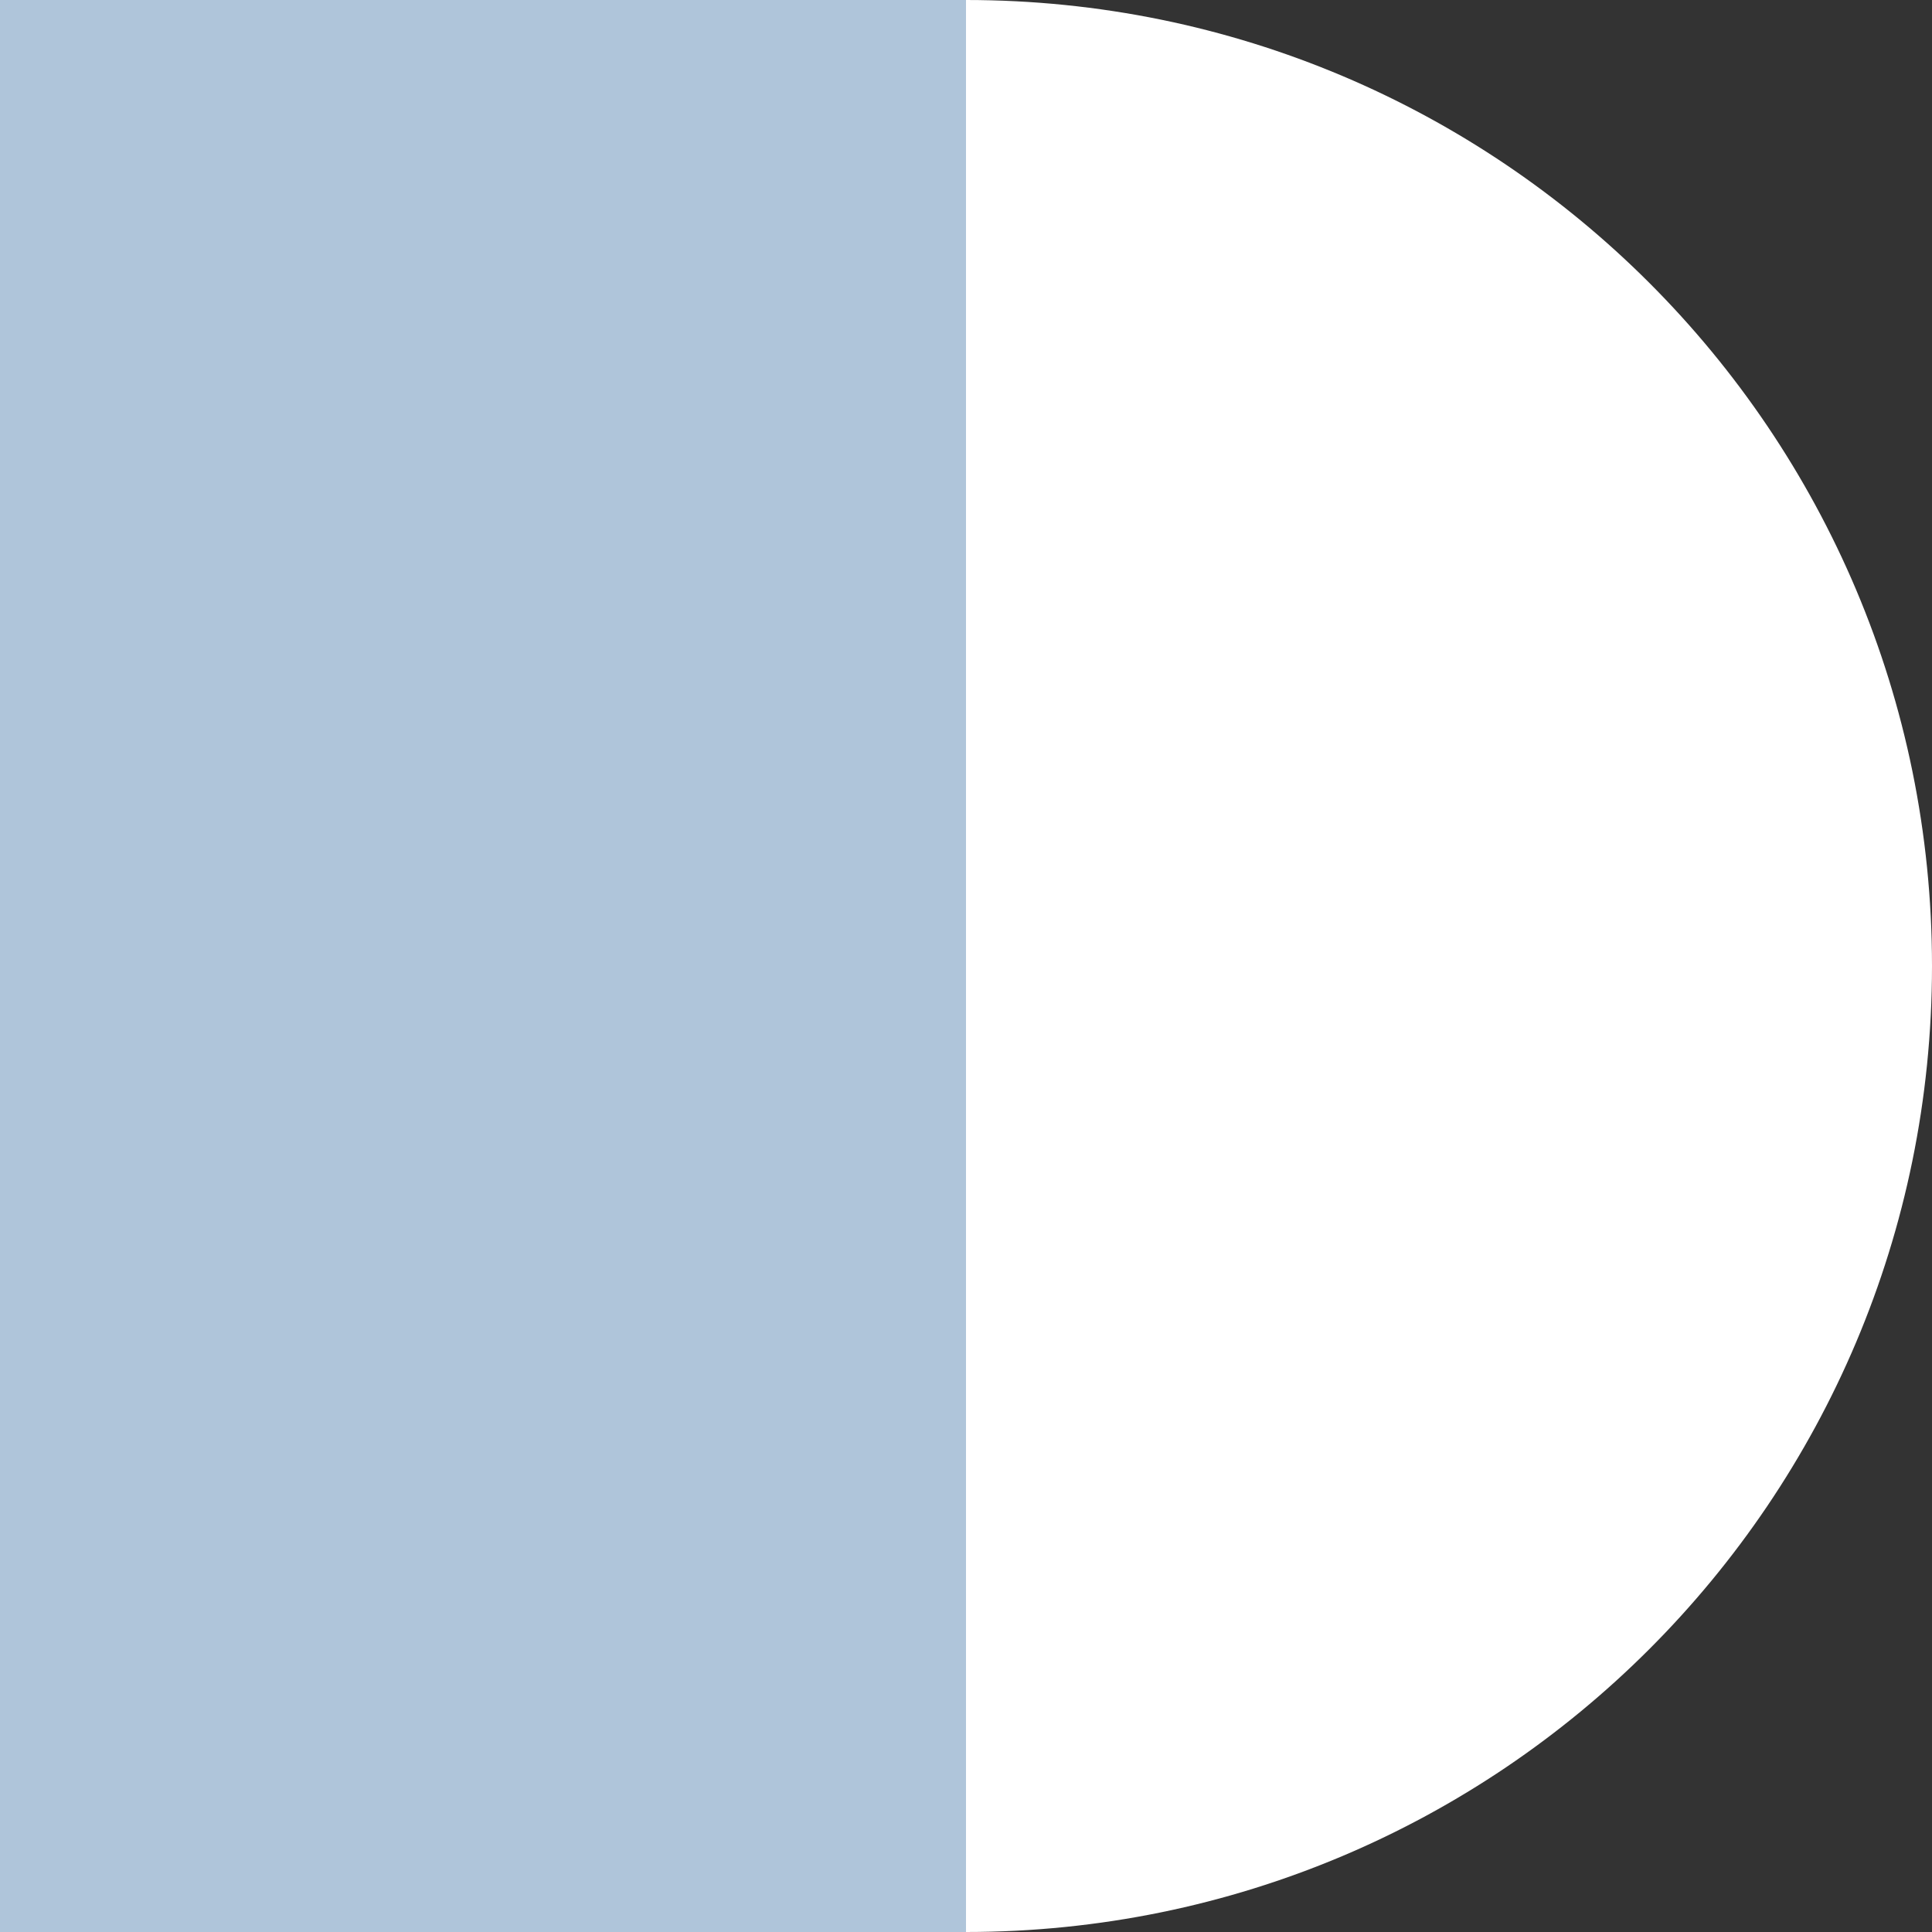
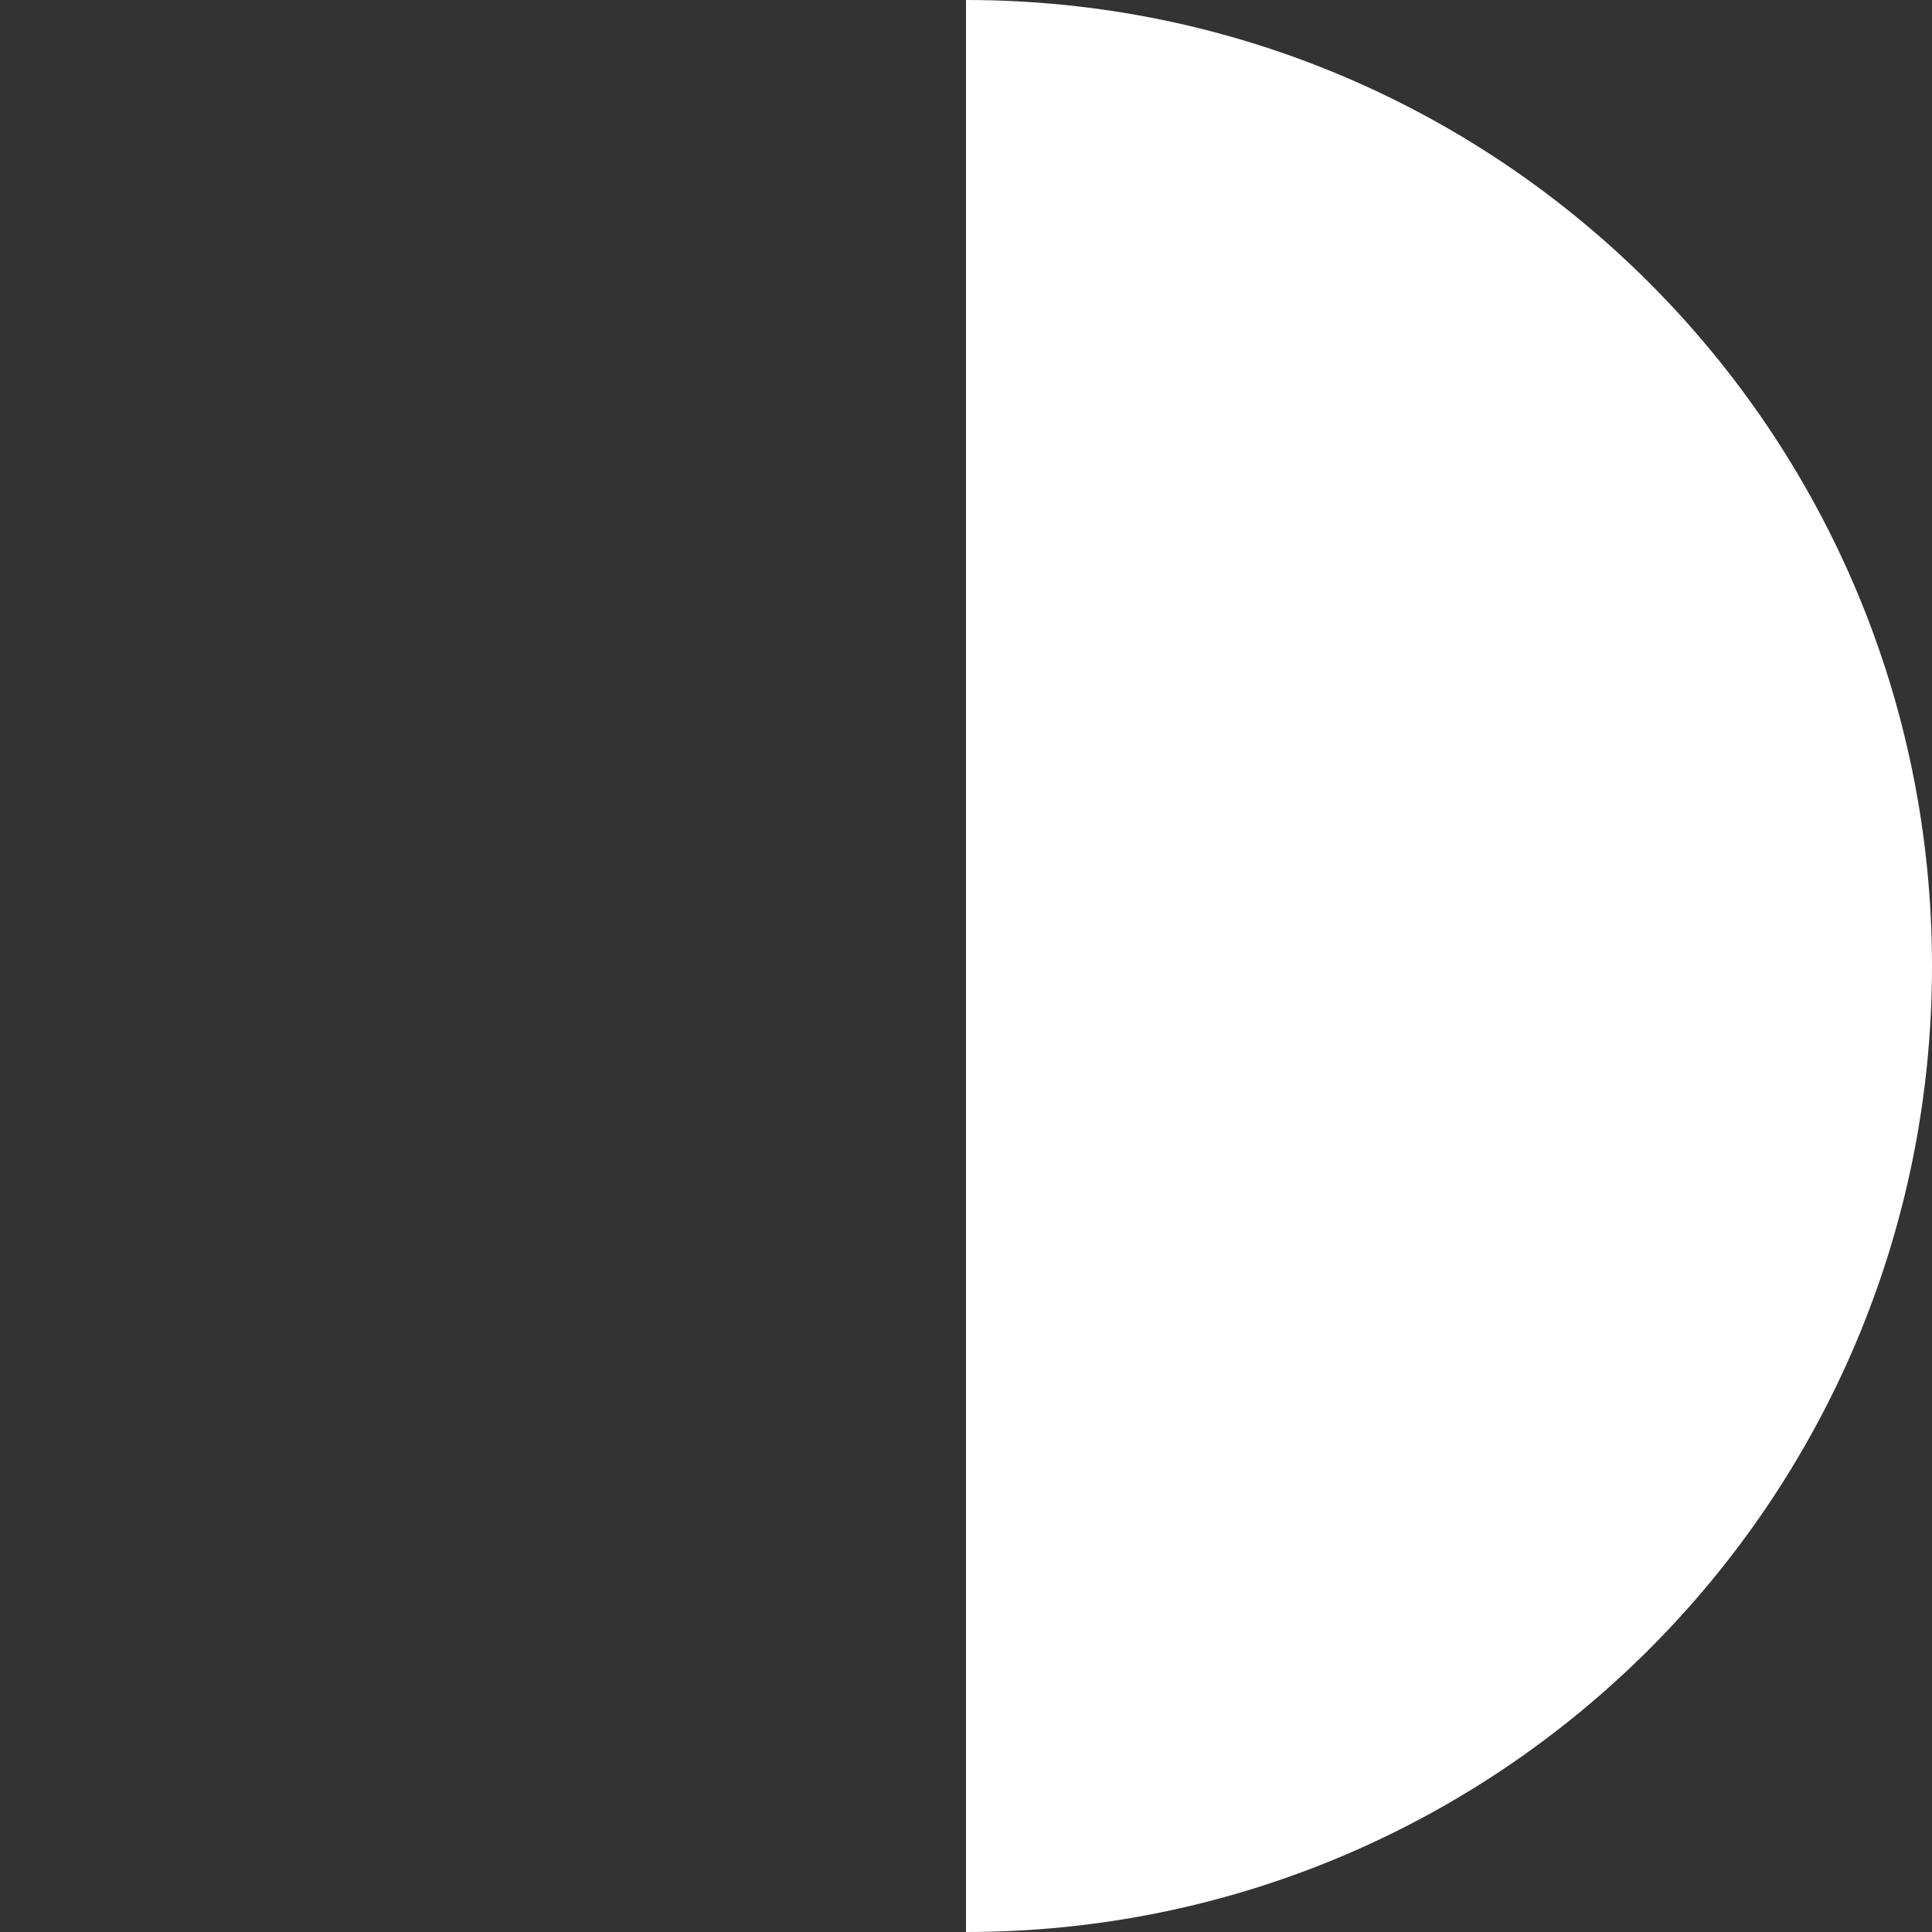
<svg xmlns="http://www.w3.org/2000/svg" width="30" height="30" viewBox="0 0 30 30" fill="none">
  <rect x="0" y="0" width="30" height="30" fill="#333333" stroke="none" />
  <path d="M15 0C23.291 0 30 6.709 30 15C30 23.291 23.291 30 15 30V0Z" fill="#ffffff" />
-   <path d="M15 0H0V30H15V0Z" fill="#AFC5DA" />
</svg>